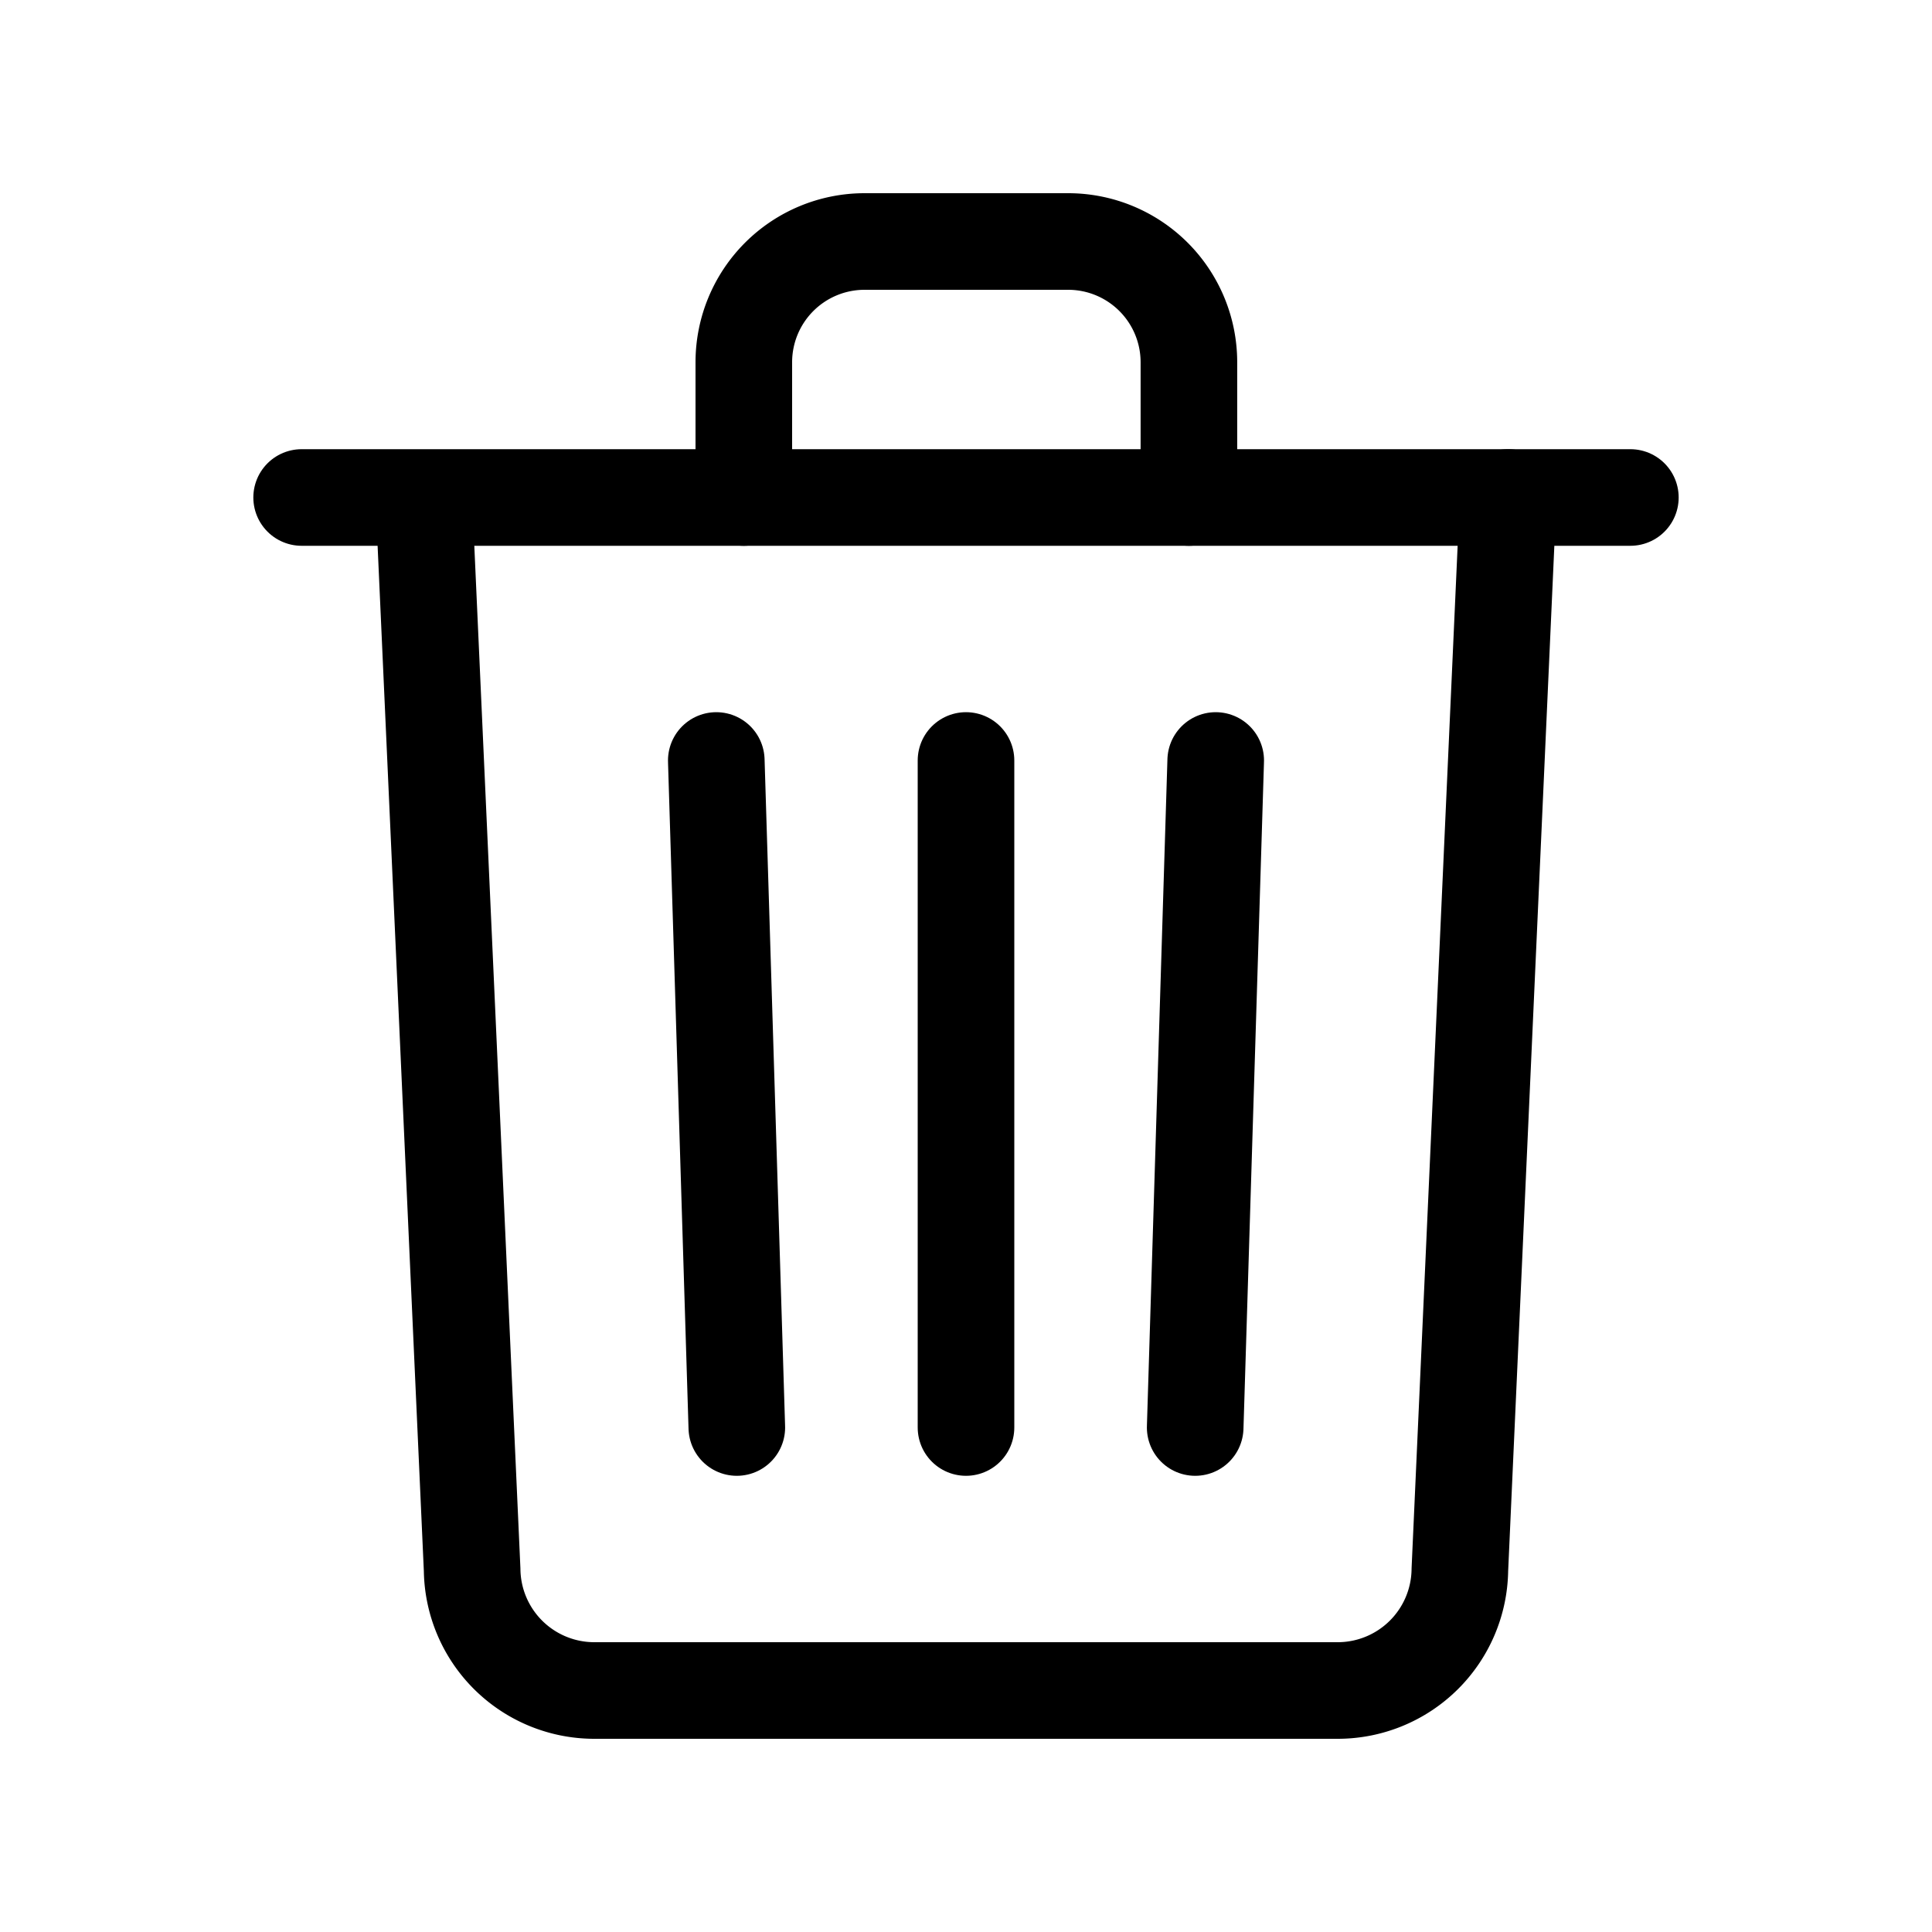
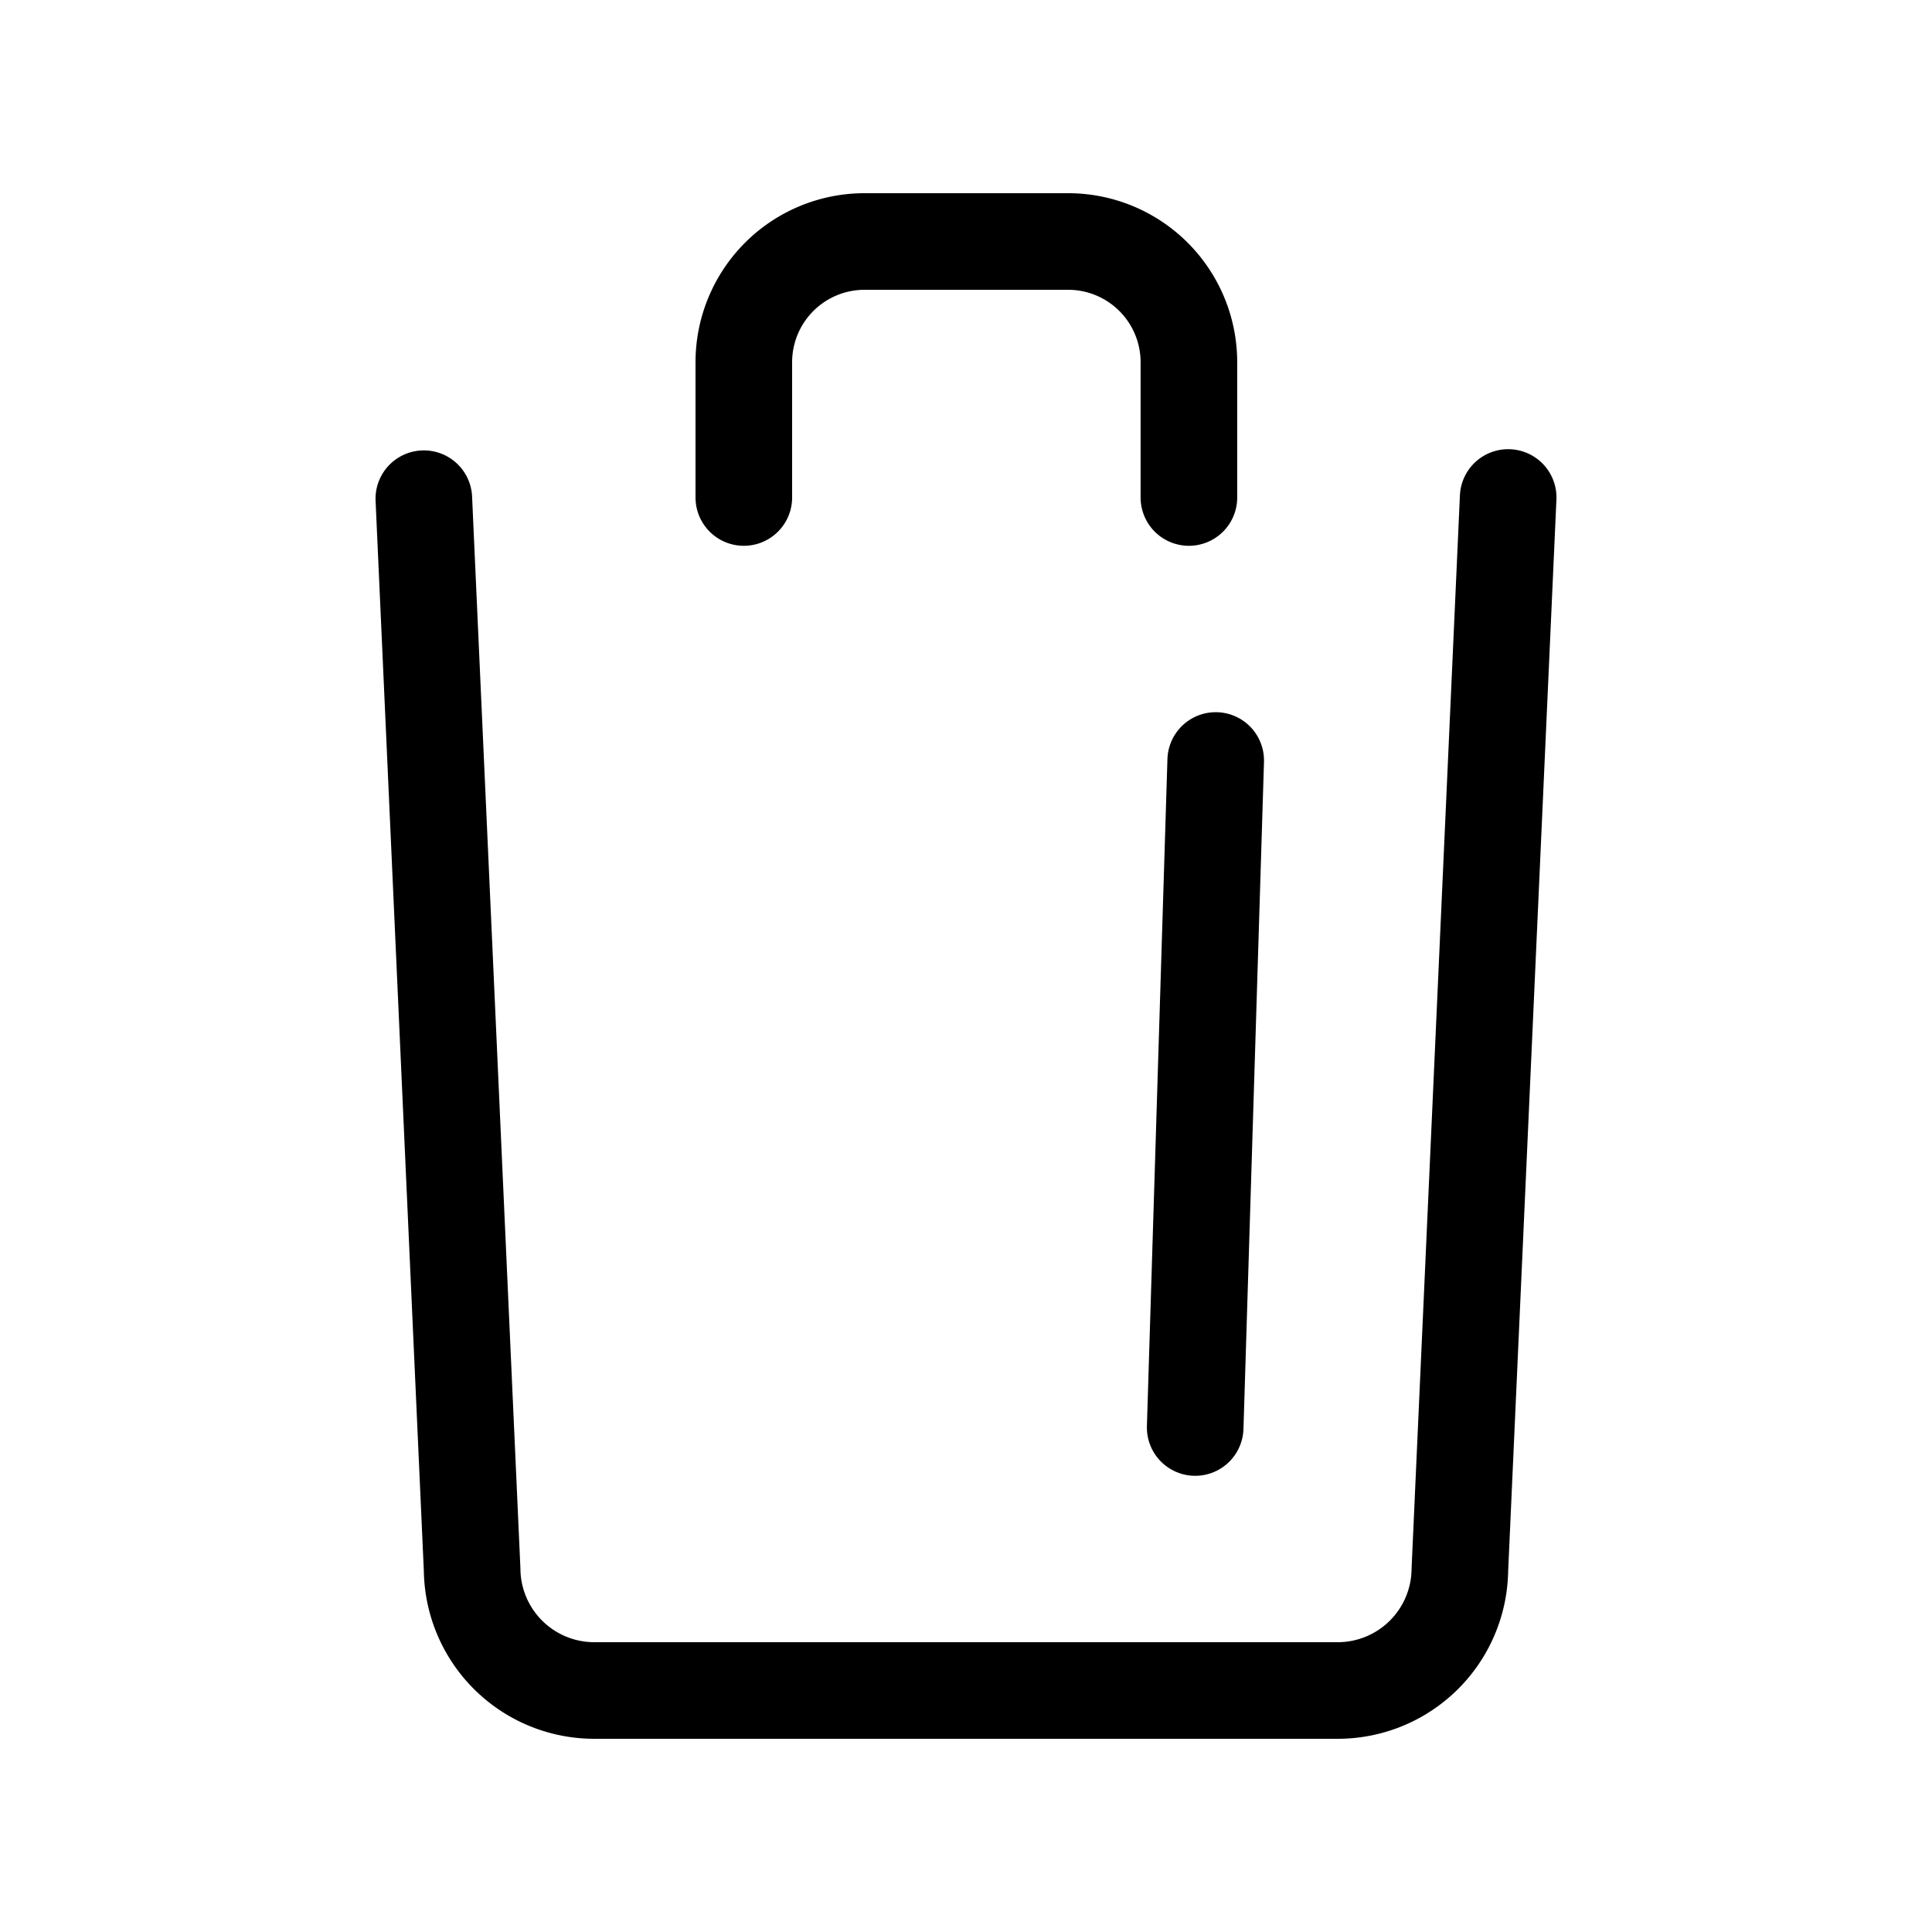
<svg xmlns="http://www.w3.org/2000/svg" id="REG__4px_" data-name="REG_[4px]" viewBox="0 0 80 80">
  <defs>
    <style>.cls-1{fill:none;stroke:#000;stroke-linecap:round;stroke-linejoin:round;stroke-width:4px;}</style>
  </defs>
  <path class="cls-1" d="M62.45,20.6,60.45,65a5.06,5.06,0,0,1-5.05,5H24.6a5.06,5.06,0,0,1-5.05-5l-2-44.35" />
  <path class="cls-1" d="M49.23,20.6V15a5,5,0,0,0-5-5H35.8a5,5,0,0,0-5,5V20.6" />
-   <line class="cls-1" x1="12.49" y1="20.6" x2="67.51" y2="20.6" />
-   <line class="cls-1" x1="29.66" y1="31.49" x2="30.51" y2="59.11" />
-   <line class="cls-1" x1="40" y1="31.49" x2="40" y2="59.11" />
  <line class="cls-1" x1="50.34" y1="31.49" x2="49.49" y2="59.11" />
</svg>